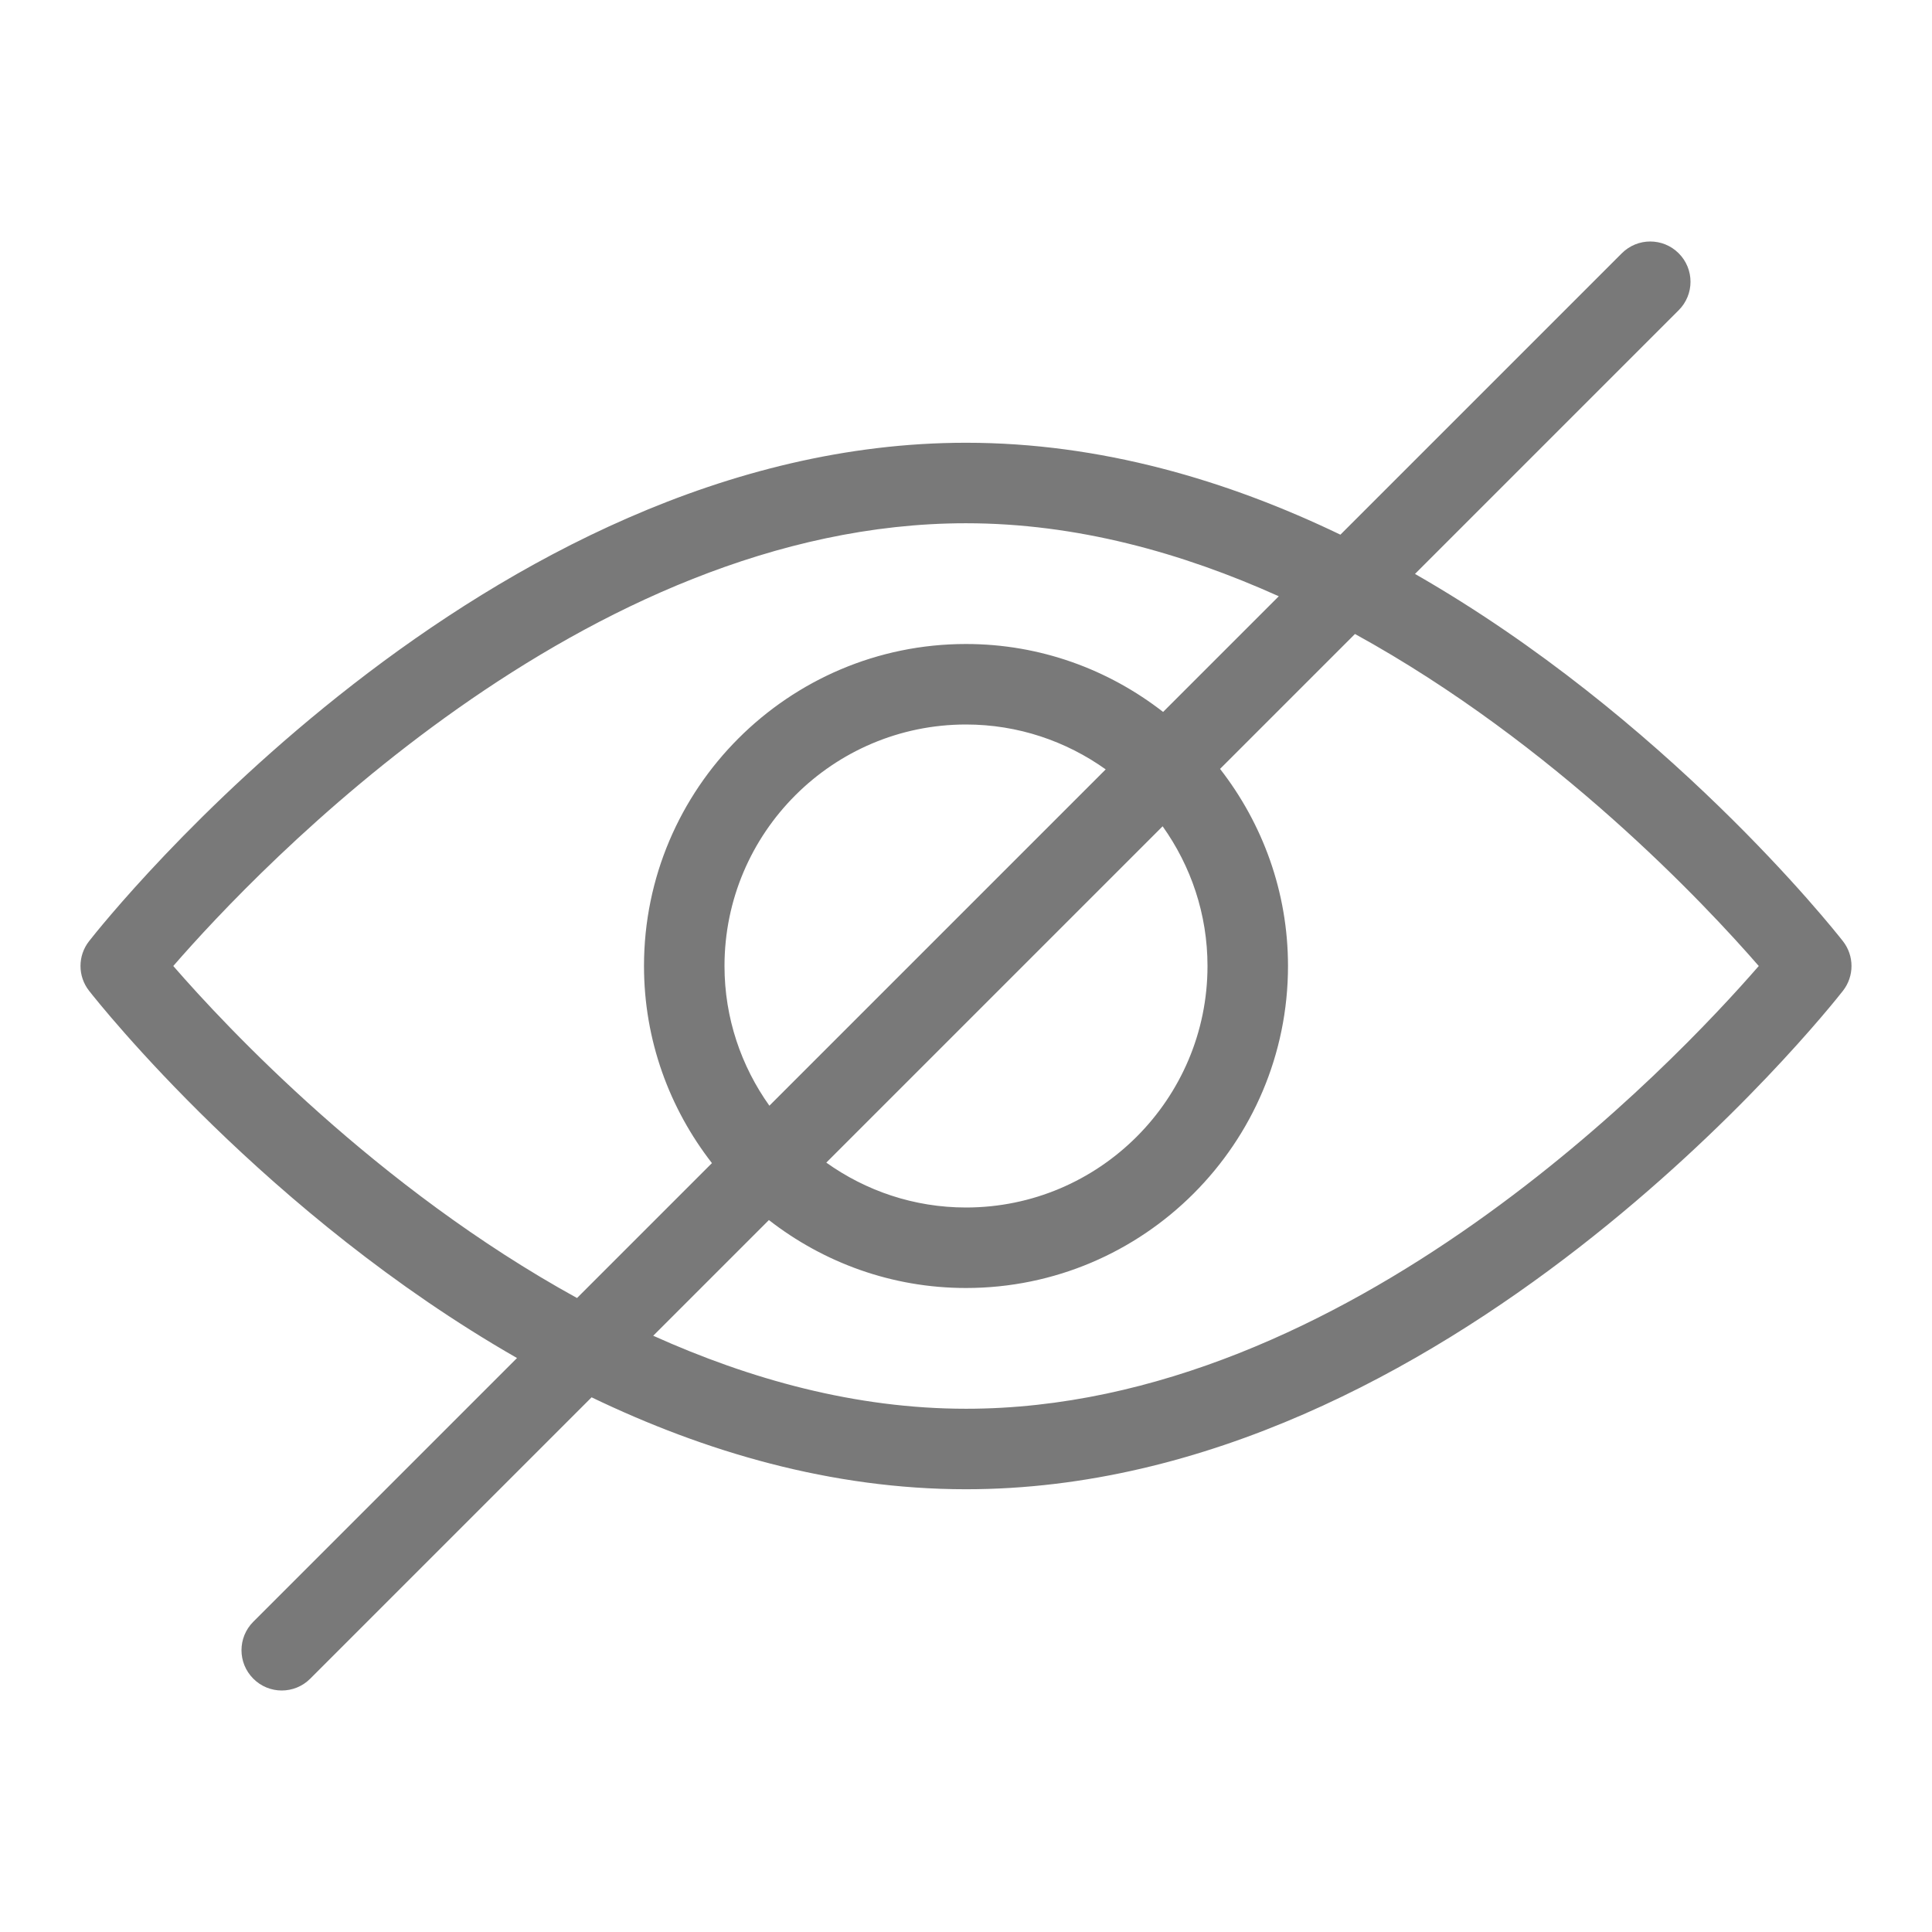
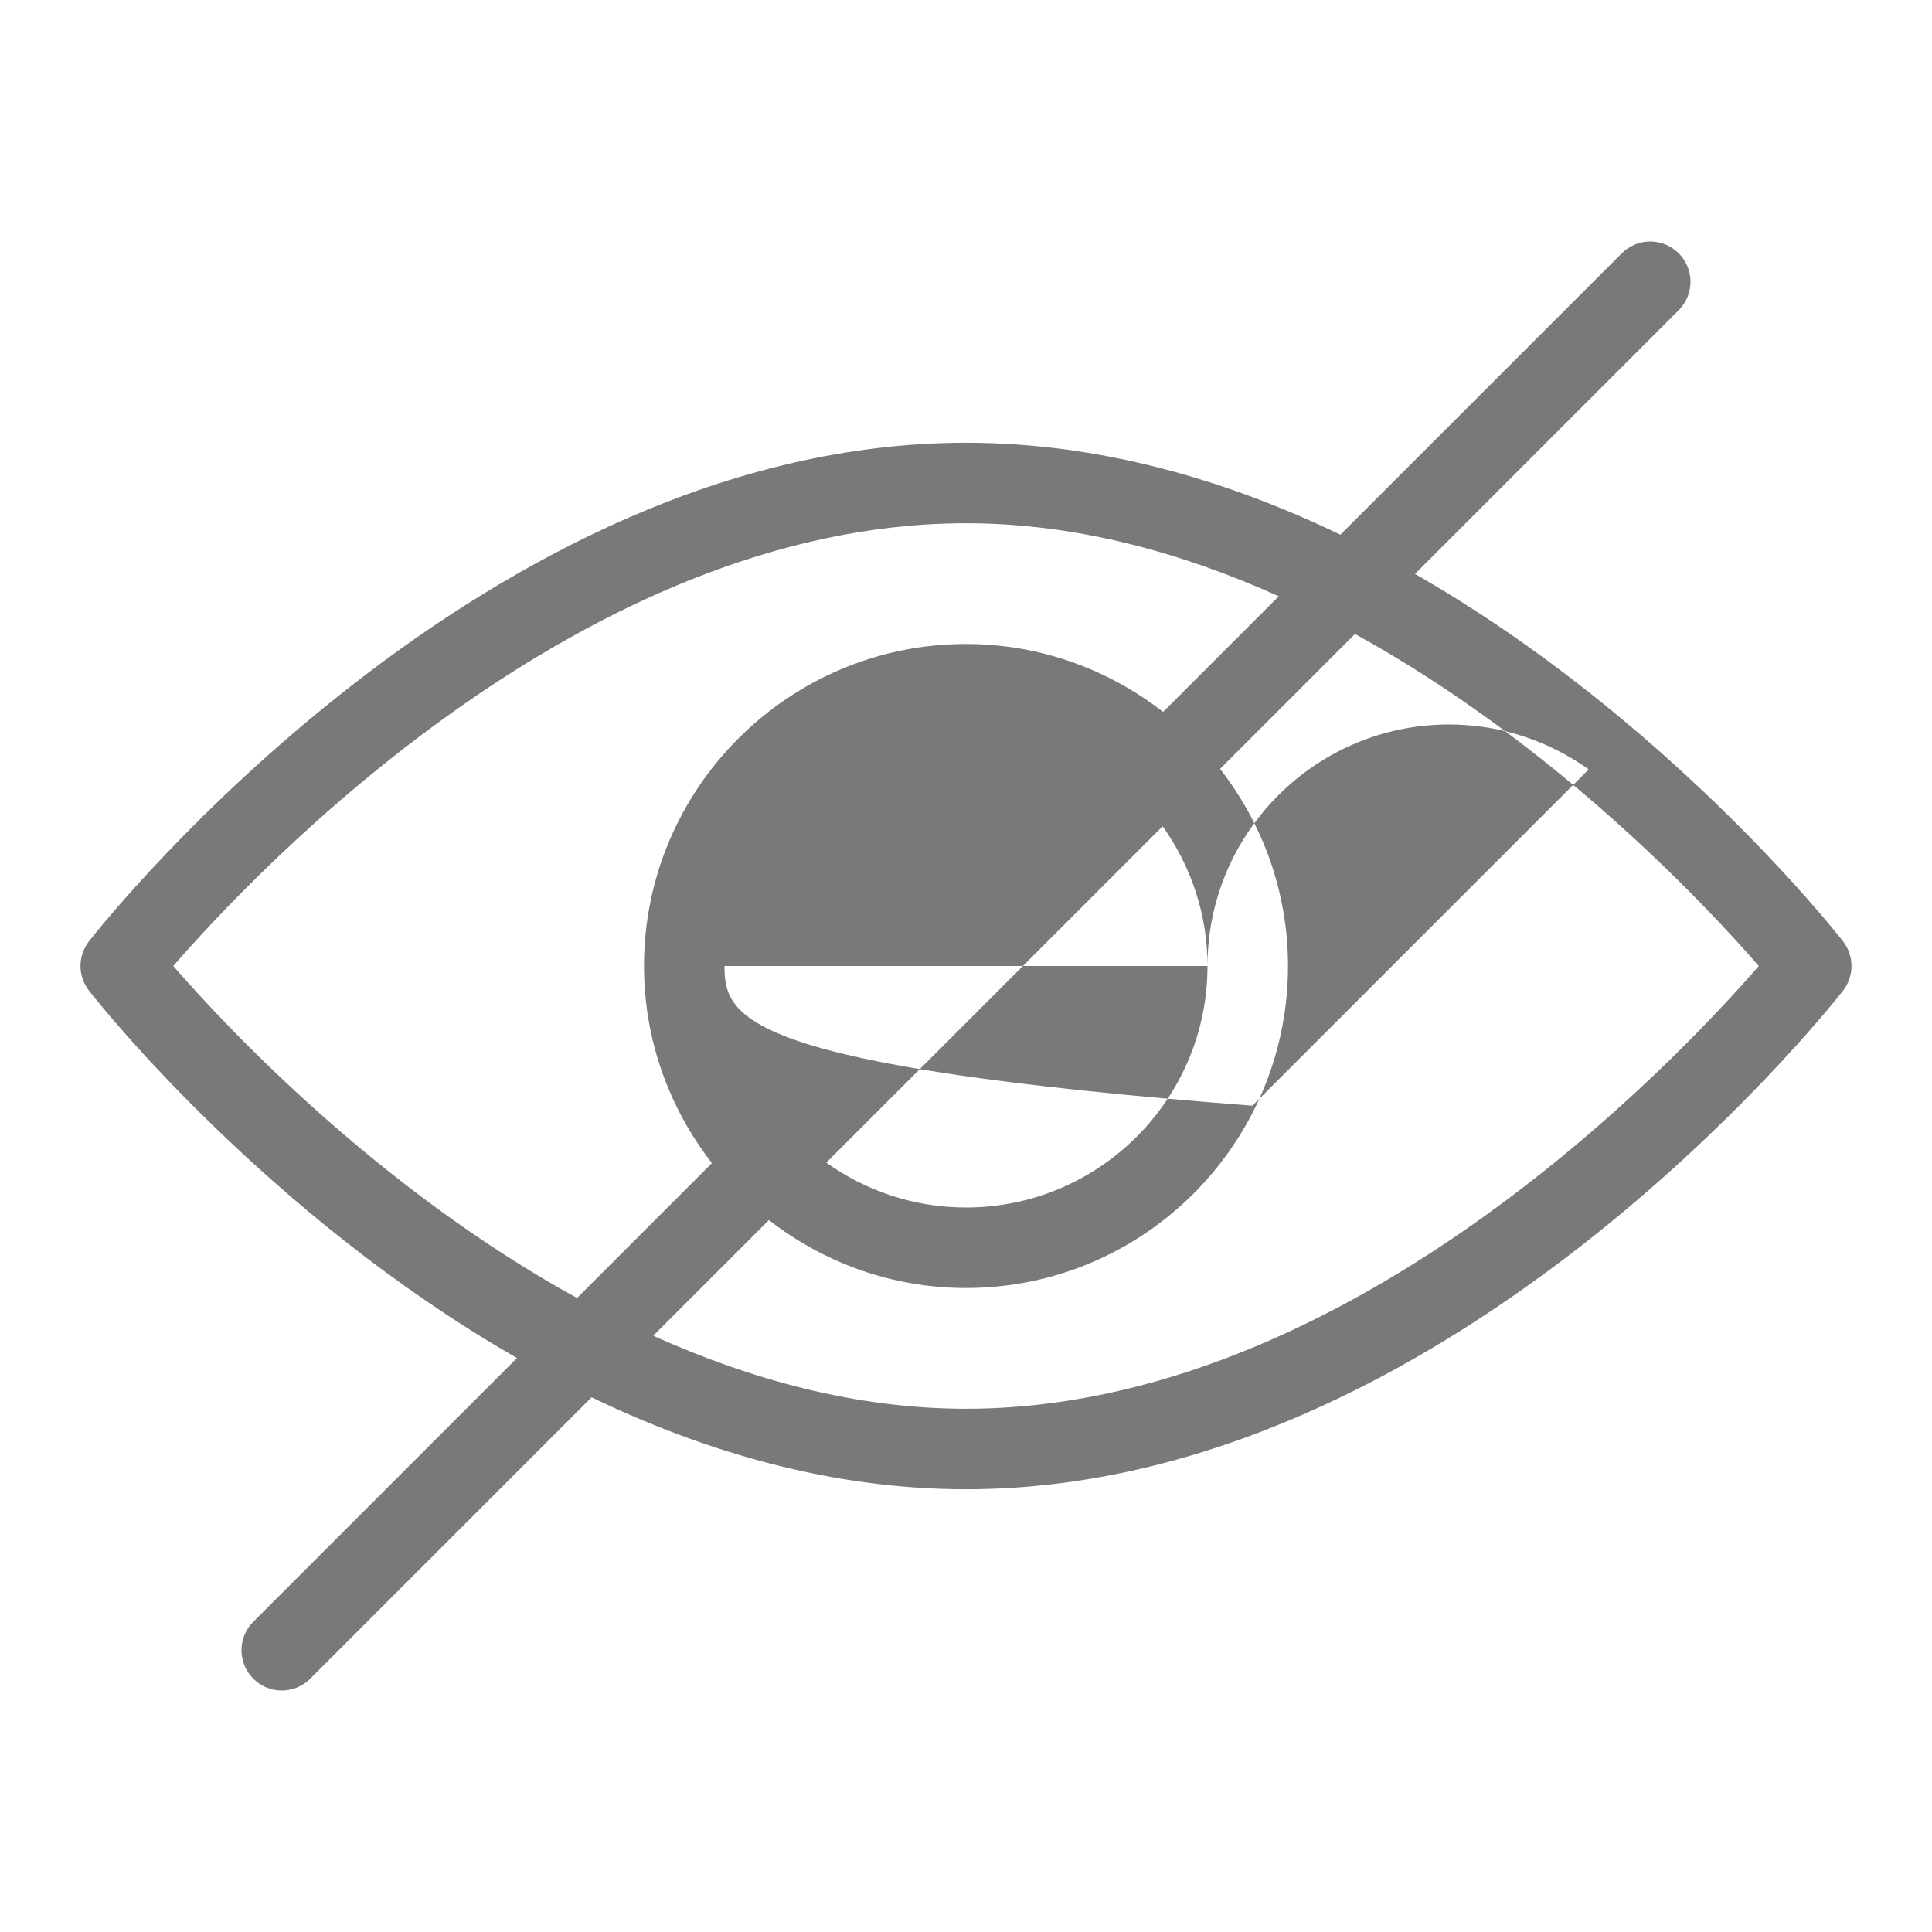
<svg xmlns="http://www.w3.org/2000/svg" version="1.1" x="0px" y="0px" viewBox="0 0 48 48" fill="#797979" enable-background="new 0 0 48 48" xml:space="preserve">
  <g>
-     <path d="M45.787,23.383c-0.26-0.332-4.422-5.568-10.632-9.124l6.552-6.552c0.391-0.391,0.391-1.023,0-1.414s-1.023-0.391-1.414,0   l-6.991,6.991C30.494,11.932,27.345,11,24,11C12.052,11,2.609,22.877,2.213,23.383c-0.284,0.362-0.284,0.871,0,1.233   c0.26,0.332,4.422,5.568,10.632,9.124l-6.552,6.552c-0.391,0.391-0.391,1.023,0,1.414C6.488,41.902,6.744,42,7,42   s0.512-0.098,0.707-0.293l6.991-6.991C17.506,36.068,20.655,37,24,37c11.948,0,21.391-11.877,21.787-12.383   C46.071,24.254,46.071,23.746,45.787,23.383z M4.305,24C6.393,21.596,14.52,13,24,13c2.744,0,5.368,0.732,7.771,1.814l-2.874,2.874   C27.542,16.634,25.846,16,24,16c-4.411,0-8,3.589-8,8c0,1.846,0.634,3.542,1.688,4.897l-3.352,3.352   C9.368,29.516,5.626,25.521,4.305,24z M30,24c0,3.309-2.691,6-6,6c-1.294,0-2.49-0.416-3.471-1.115l8.356-8.356   C29.584,21.51,30,22.706,30,24z M18,24c0-3.309,2.691-6,6-6c1.294,0,2.49,0.416,3.471,1.115l-8.356,8.356   C18.416,26.49,18,25.294,18,24z M24,35c-2.744,0-5.368-0.732-7.771-1.814l2.874-2.874C20.458,31.366,22.154,32,24,32   c4.411,0,8-3.589,8-8c0-1.846-0.634-3.542-1.688-4.897l3.352-3.352c4.969,2.733,8.711,6.728,10.032,8.249   C41.607,26.404,33.48,35,24,35z" />
+     <path d="M45.787,23.383c-0.26-0.332-4.422-5.568-10.632-9.124l6.552-6.552c0.391-0.391,0.391-1.023,0-1.414s-1.023-0.391-1.414,0   l-6.991,6.991C30.494,11.932,27.345,11,24,11C12.052,11,2.609,22.877,2.213,23.383c-0.284,0.362-0.284,0.871,0,1.233   c0.26,0.332,4.422,5.568,10.632,9.124l-6.552,6.552c-0.391,0.391-0.391,1.023,0,1.414C6.488,41.902,6.744,42,7,42   s0.512-0.098,0.707-0.293l6.991-6.991C17.506,36.068,20.655,37,24,37c11.948,0,21.391-11.877,21.787-12.383   C46.071,24.254,46.071,23.746,45.787,23.383z M4.305,24C6.393,21.596,14.52,13,24,13c2.744,0,5.368,0.732,7.771,1.814l-2.874,2.874   C27.542,16.634,25.846,16,24,16c-4.411,0-8,3.589-8,8c0,1.846,0.634,3.542,1.688,4.897l-3.352,3.352   C9.368,29.516,5.626,25.521,4.305,24z M30,24c0,3.309-2.691,6-6,6c-1.294,0-2.49-0.416-3.471-1.115l8.356-8.356   C29.584,21.51,30,22.706,30,24z c0-3.309,2.691-6,6-6c1.294,0,2.49,0.416,3.471,1.115l-8.356,8.356   C18.416,26.49,18,25.294,18,24z M24,35c-2.744,0-5.368-0.732-7.771-1.814l2.874-2.874C20.458,31.366,22.154,32,24,32   c4.411,0,8-3.589,8-8c0-1.846-0.634-3.542-1.688-4.897l3.352-3.352c4.969,2.733,8.711,6.728,10.032,8.249   C41.607,26.404,33.48,35,24,35z" />
  </g>
</svg>